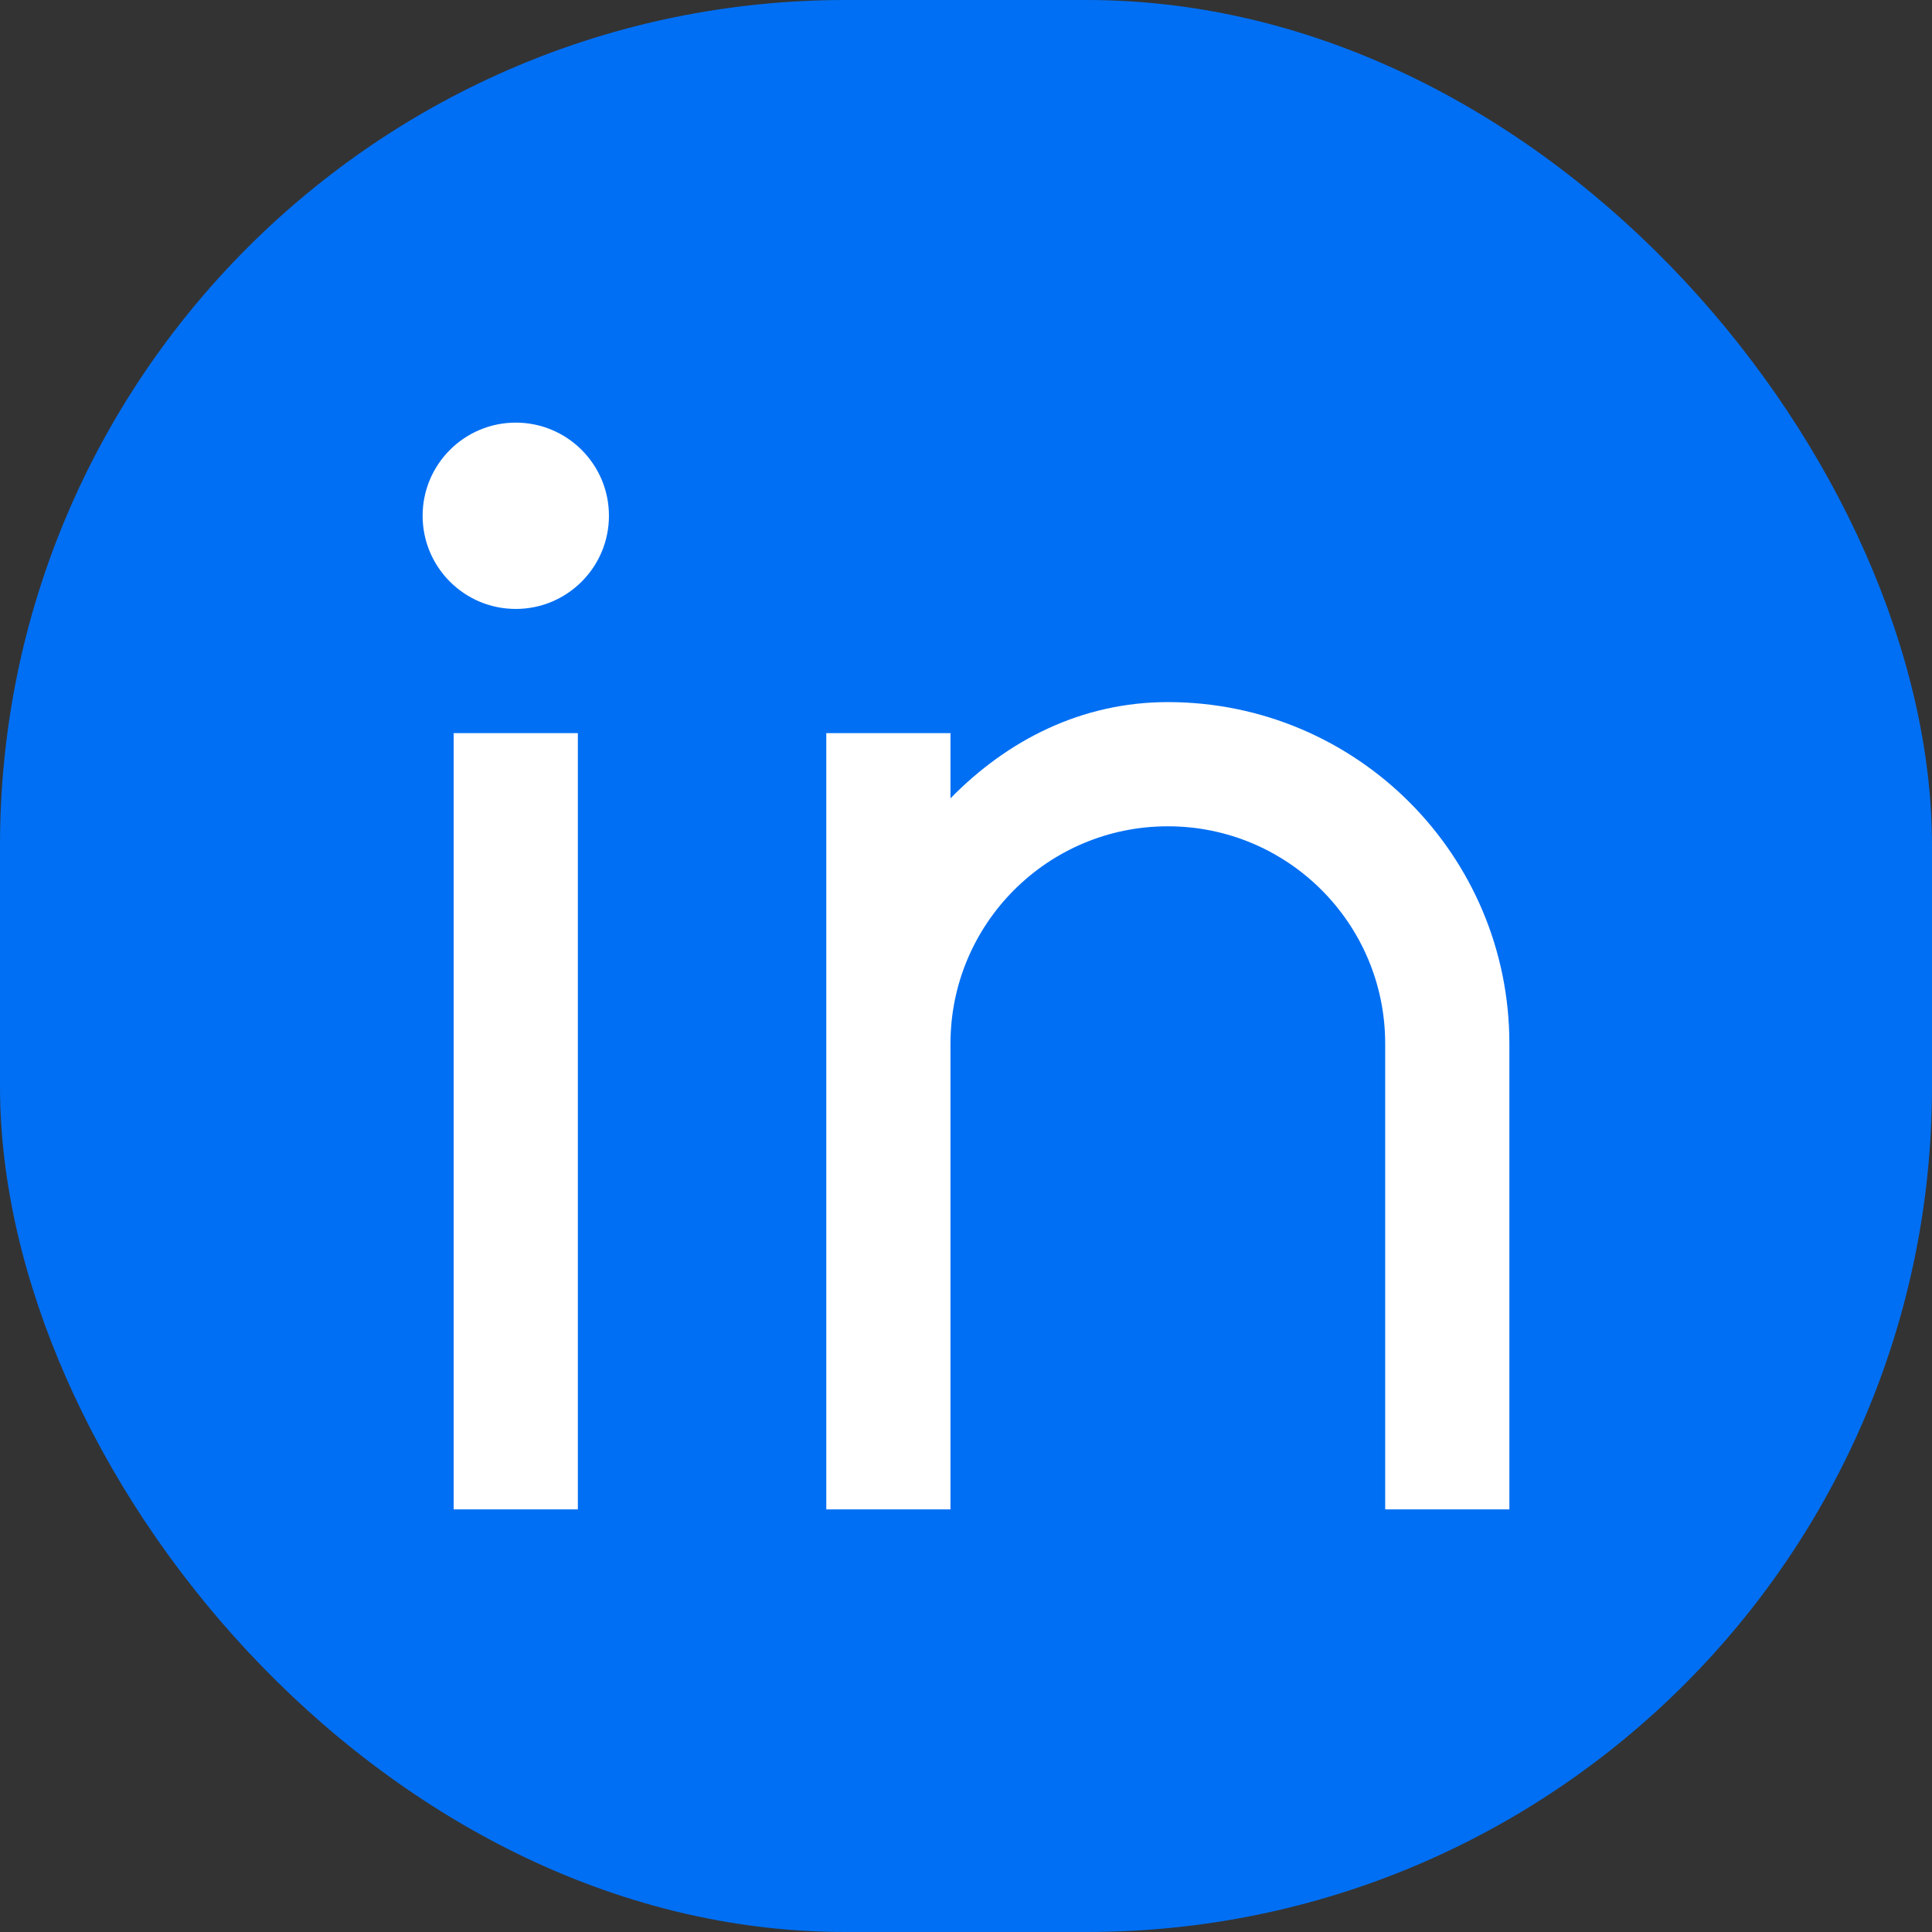
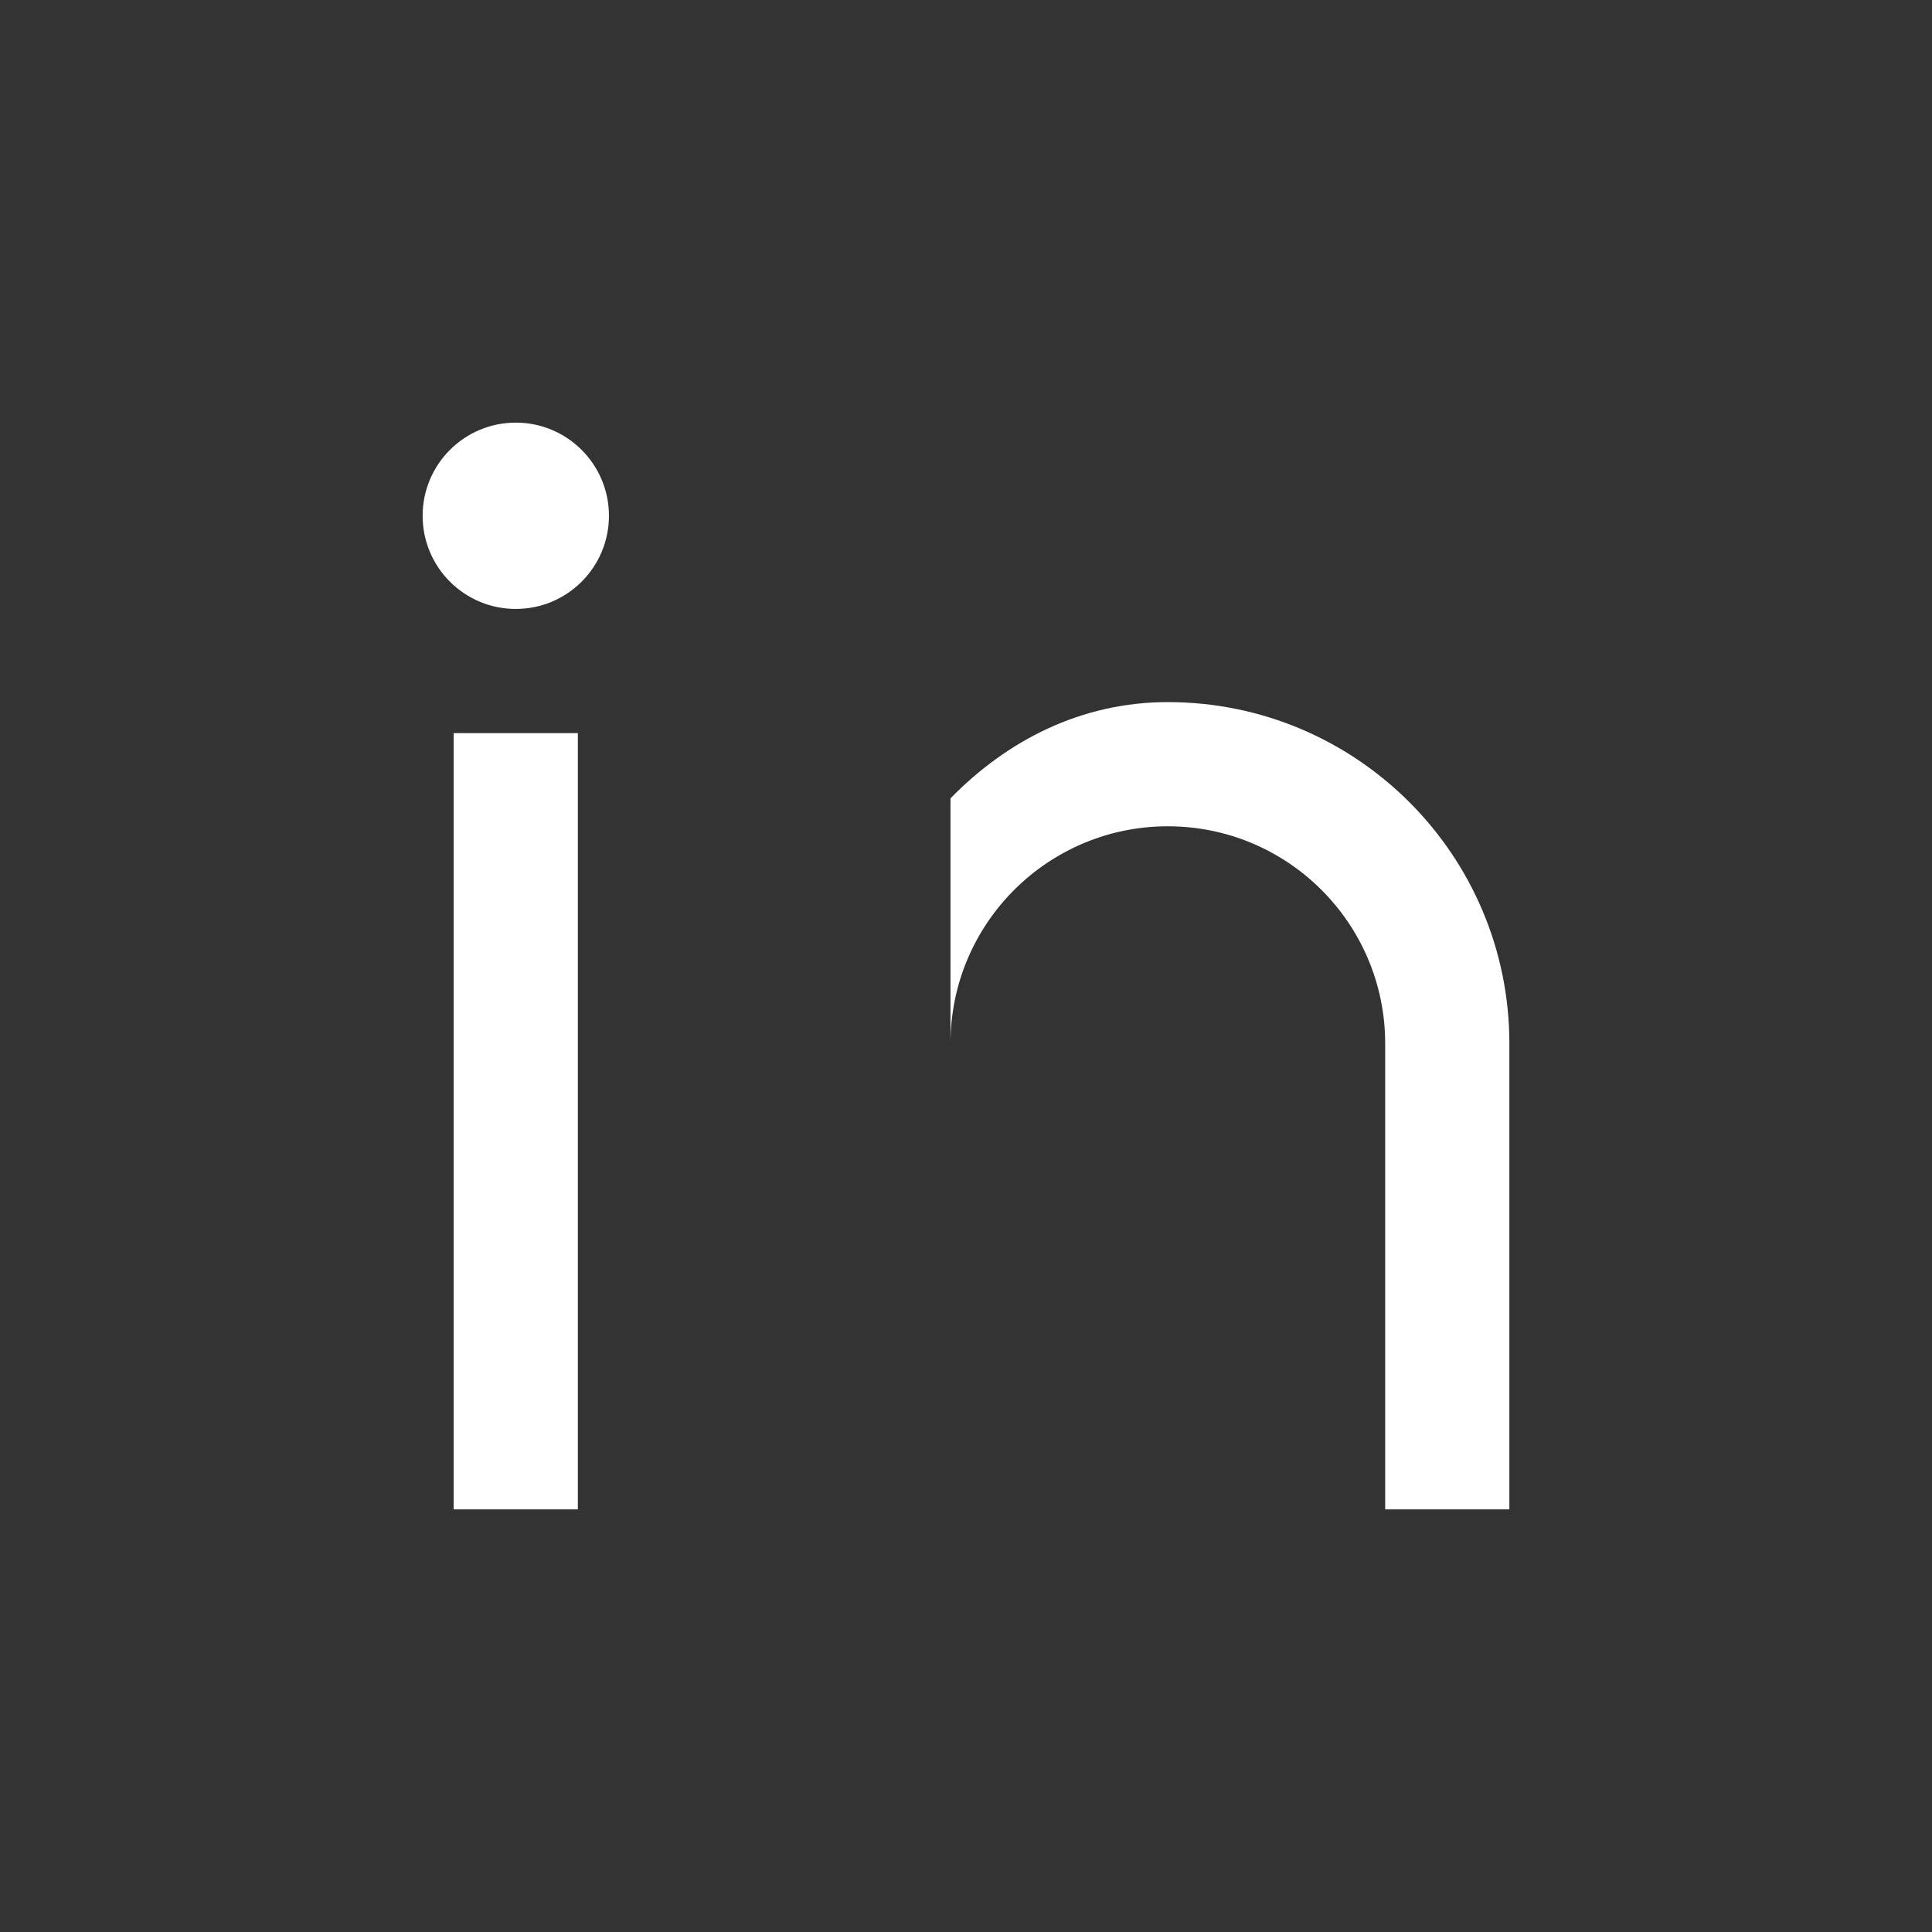
<svg xmlns="http://www.w3.org/2000/svg" width="32" height="32" viewBox="0 0 32 32" fill="none">
  <rect x="0" y="0" width="32" height="32" fill="#333333" stroke="none" />
-   <rect width="32" height="32" rx="14" fill="#016FF3" />
-   <path d="M15.743 13.223C16.686 12.259 17.914 11.629 19.343 11.629C22.467 11.629 25 14.161 25 17.286V25H22.943V17.286C22.943 15.297 21.331 13.686 19.343 13.686C17.355 13.686 15.743 15.297 15.743 17.286V25H13.686V12.143H15.743V13.223ZM8.543 10.086C7.691 10.086 7 9.395 7 8.543C7 7.691 7.691 7 8.543 7C9.395 7 10.086 7.691 10.086 8.543C10.086 9.395 9.395 10.086 8.543 10.086ZM7.514 12.143H9.571V25H7.514V12.143Z" fill="white" />
+   <path d="M15.743 13.223C16.686 12.259 17.914 11.629 19.343 11.629C22.467 11.629 25 14.161 25 17.286V25H22.943V17.286C22.943 15.297 21.331 13.686 19.343 13.686C17.355 13.686 15.743 15.297 15.743 17.286V25V12.143H15.743V13.223ZM8.543 10.086C7.691 10.086 7 9.395 7 8.543C7 7.691 7.691 7 8.543 7C9.395 7 10.086 7.691 10.086 8.543C10.086 9.395 9.395 10.086 8.543 10.086ZM7.514 12.143H9.571V25H7.514V12.143Z" fill="white" />
</svg>